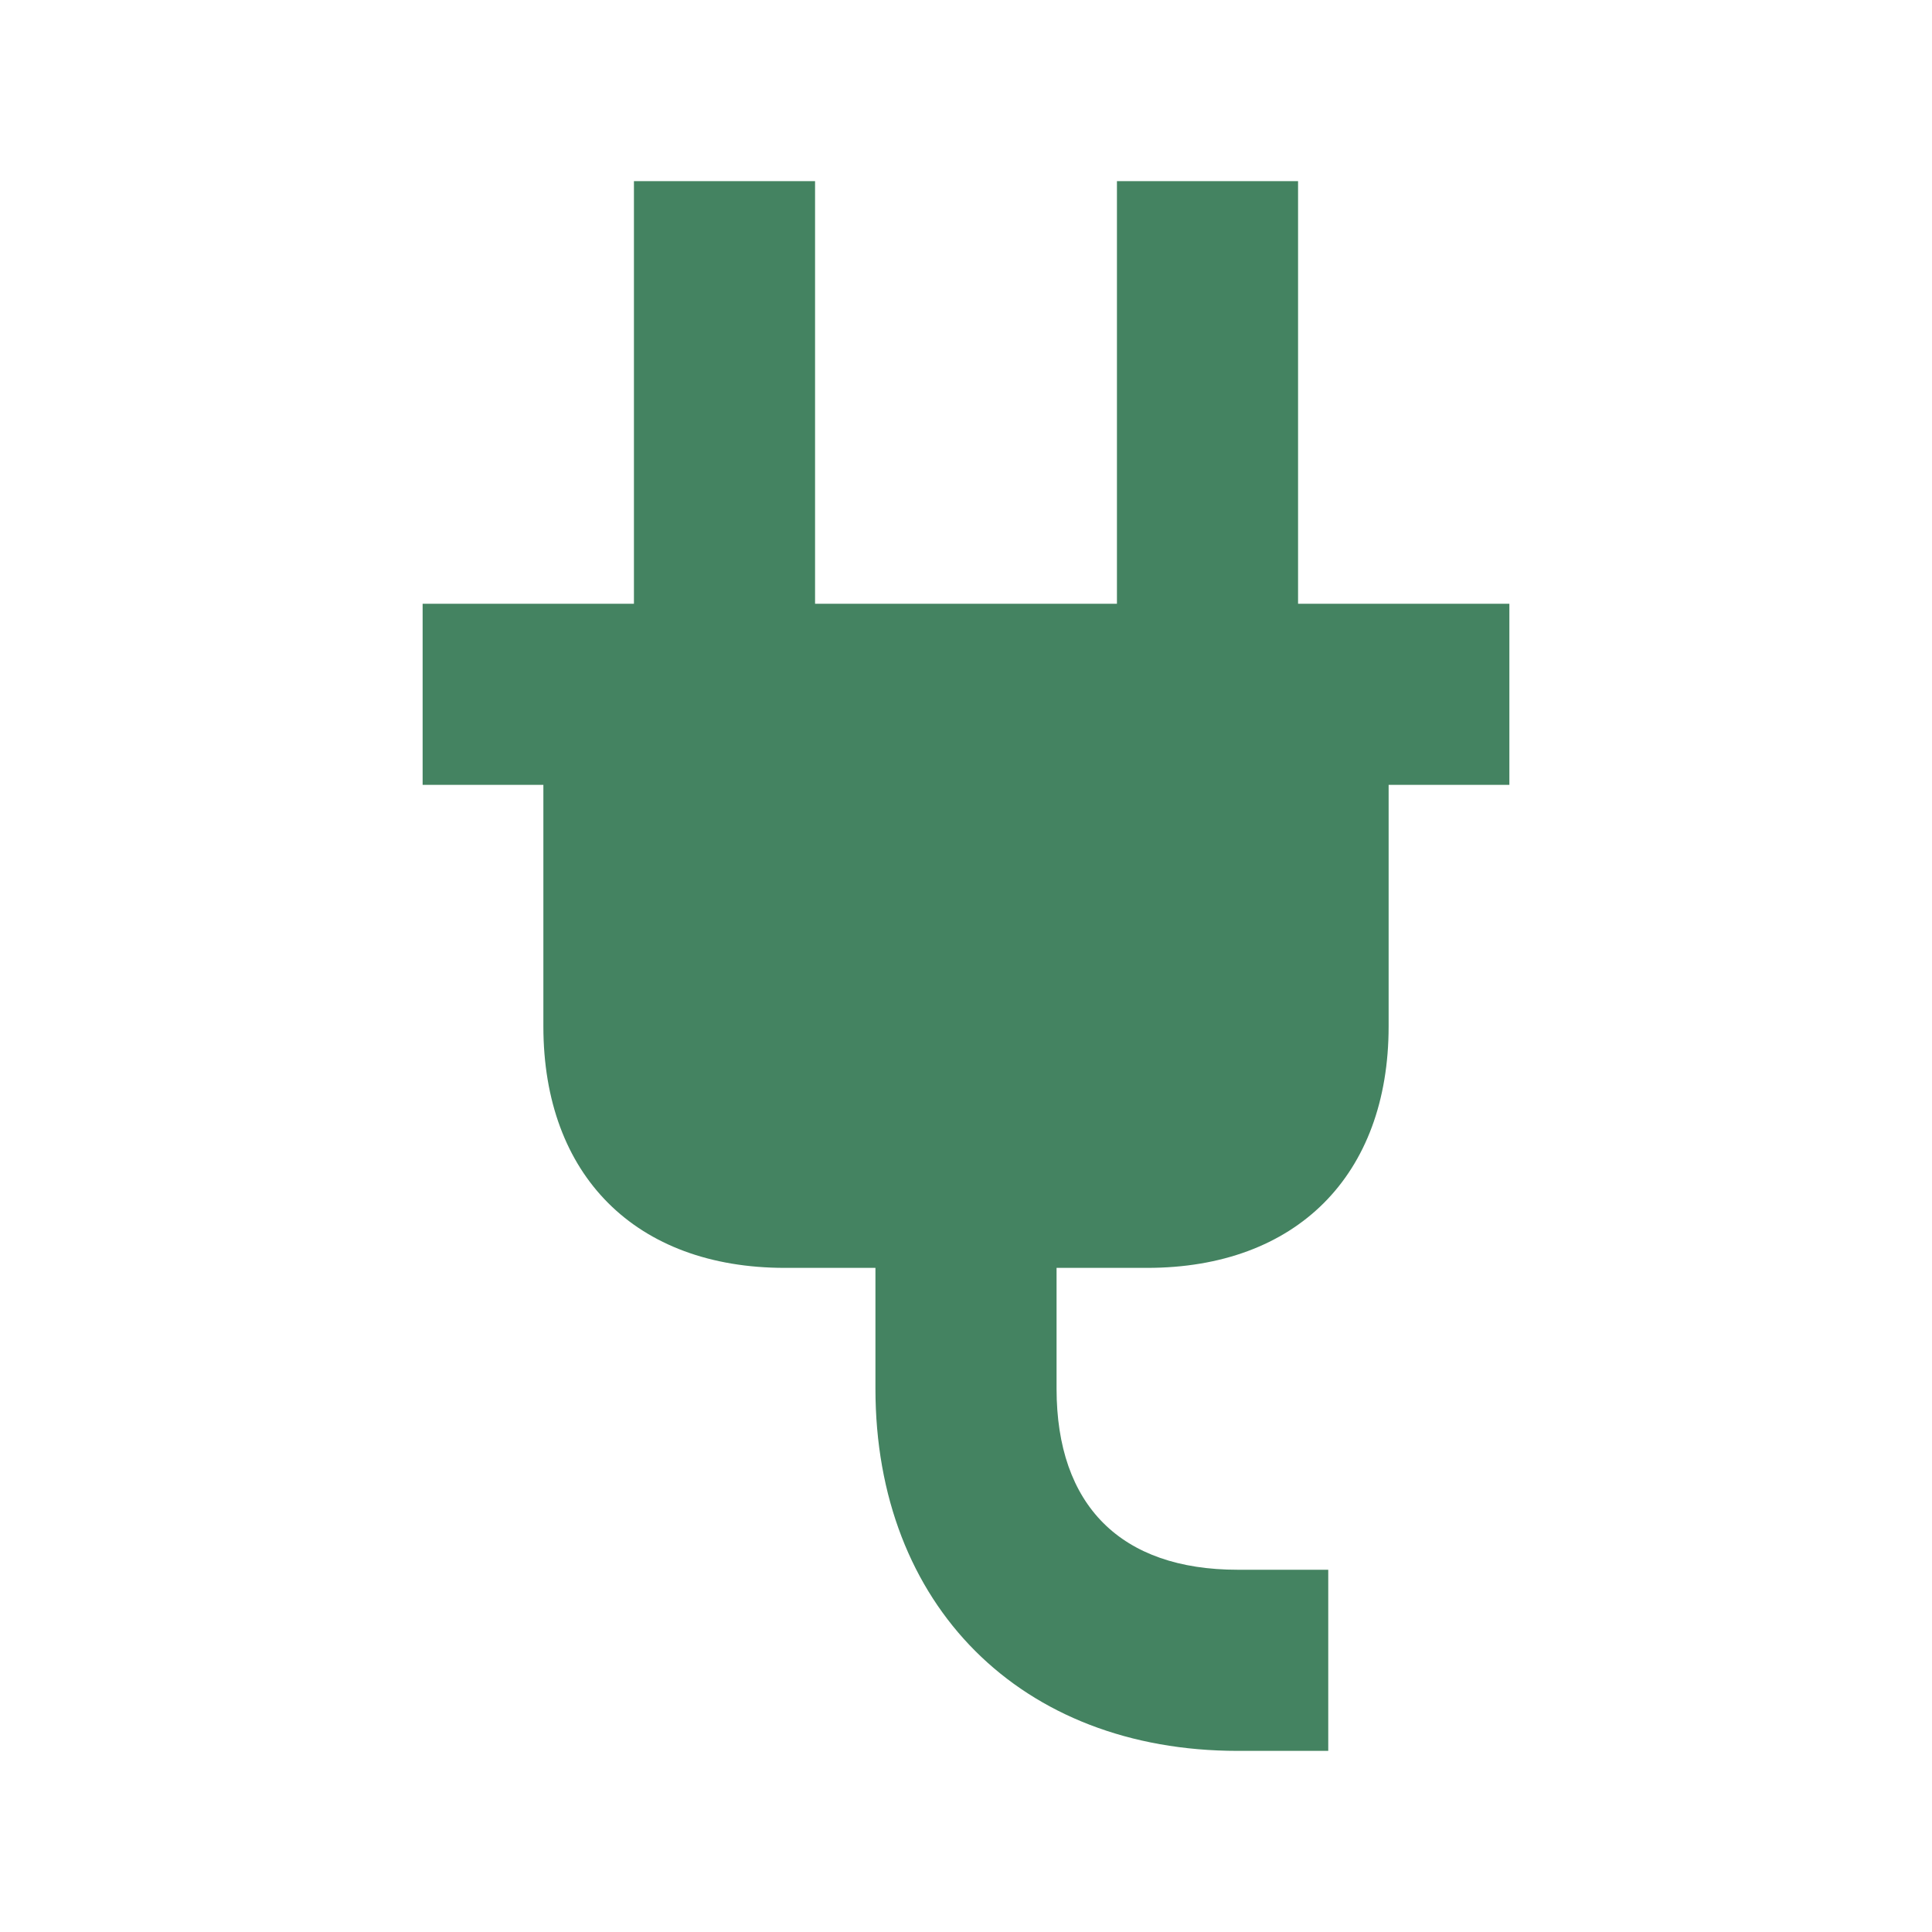
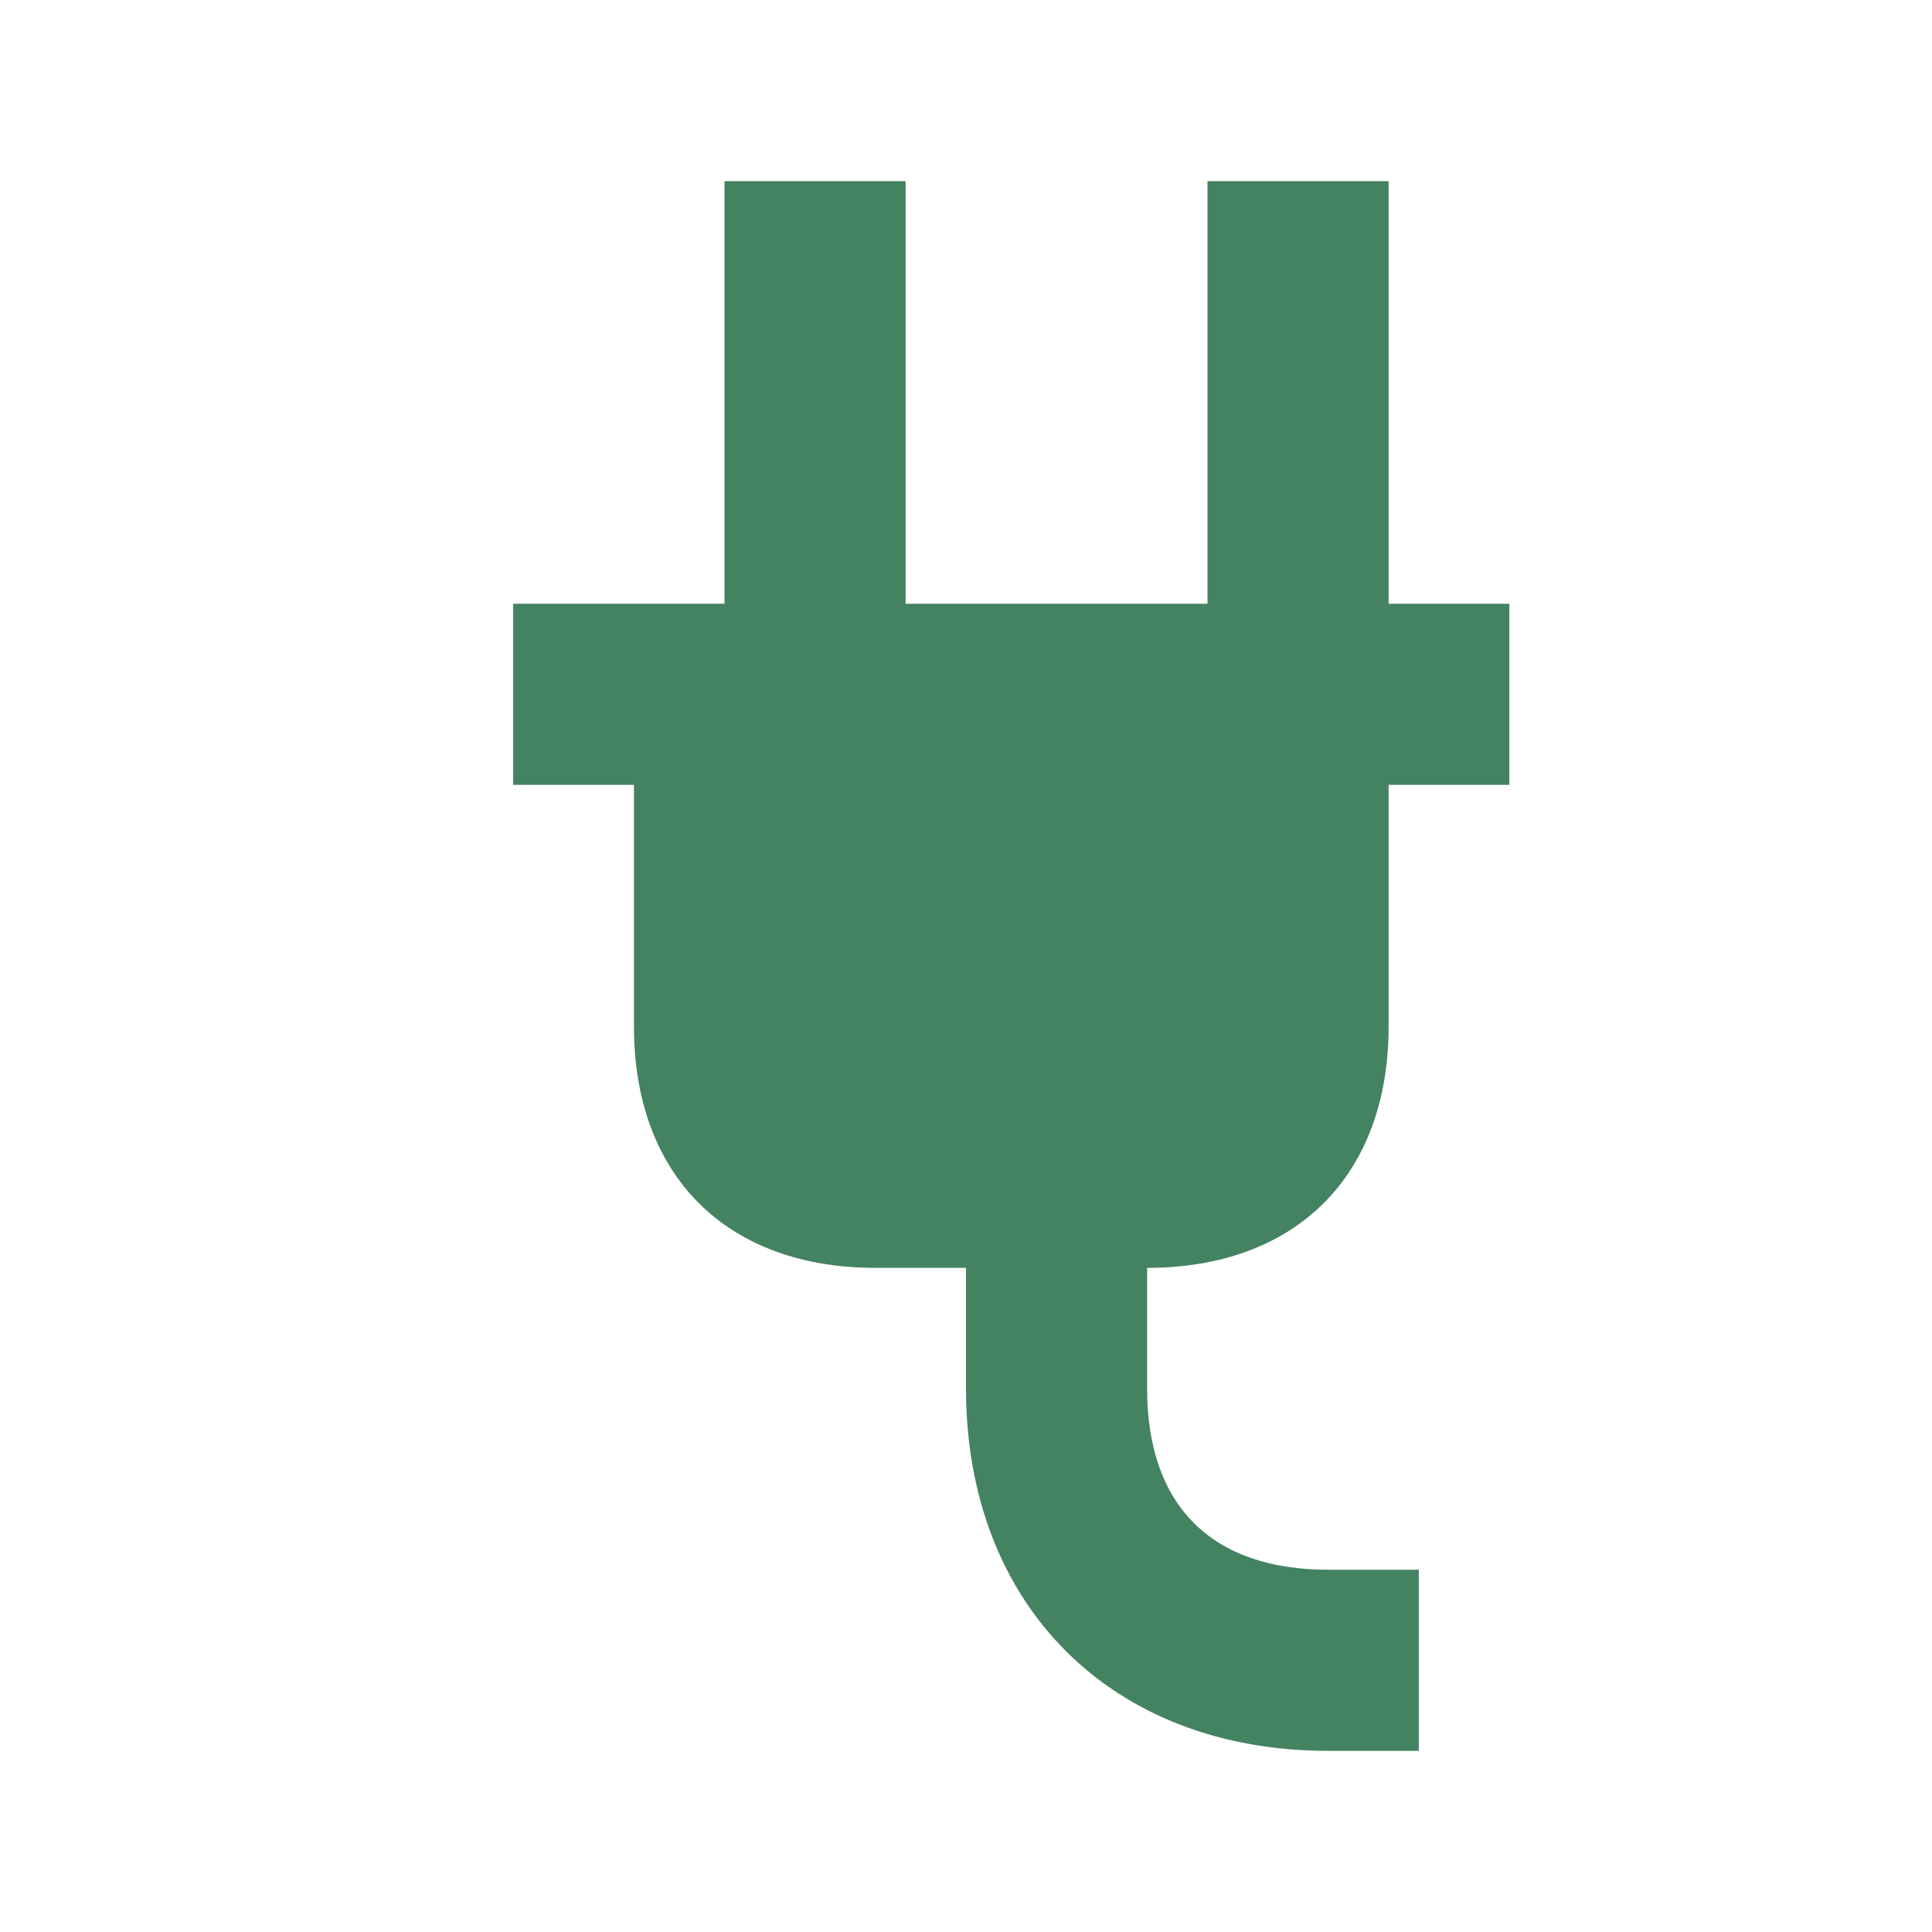
<svg xmlns="http://www.w3.org/2000/svg" viewBox="0 0 64 64">
  <defs fill="#448361" />
-   <path d="m50,20v6h-4v8c0,4.94-3.06,8-8,8h-3v4c0,3.87,2.13,6,6,6h3v6h-3c-7.18,0-12-4.82-12-12v-4h-3c-4.94,0-8-3.06-8-8v-8h-4v-6h7V6h6v14h10V6h6v14h7Z" fill="#448361" />
+   <path d="m50,20v6h-4v8c0,4.94-3.06,8-8,8v4c0,3.87,2.13,6,6,6h3v6h-3c-7.18,0-12-4.82-12-12v-4h-3c-4.94,0-8-3.06-8-8v-8h-4v-6h7V6h6v14h10V6h6v14h7Z" fill="#448361" />
</svg>